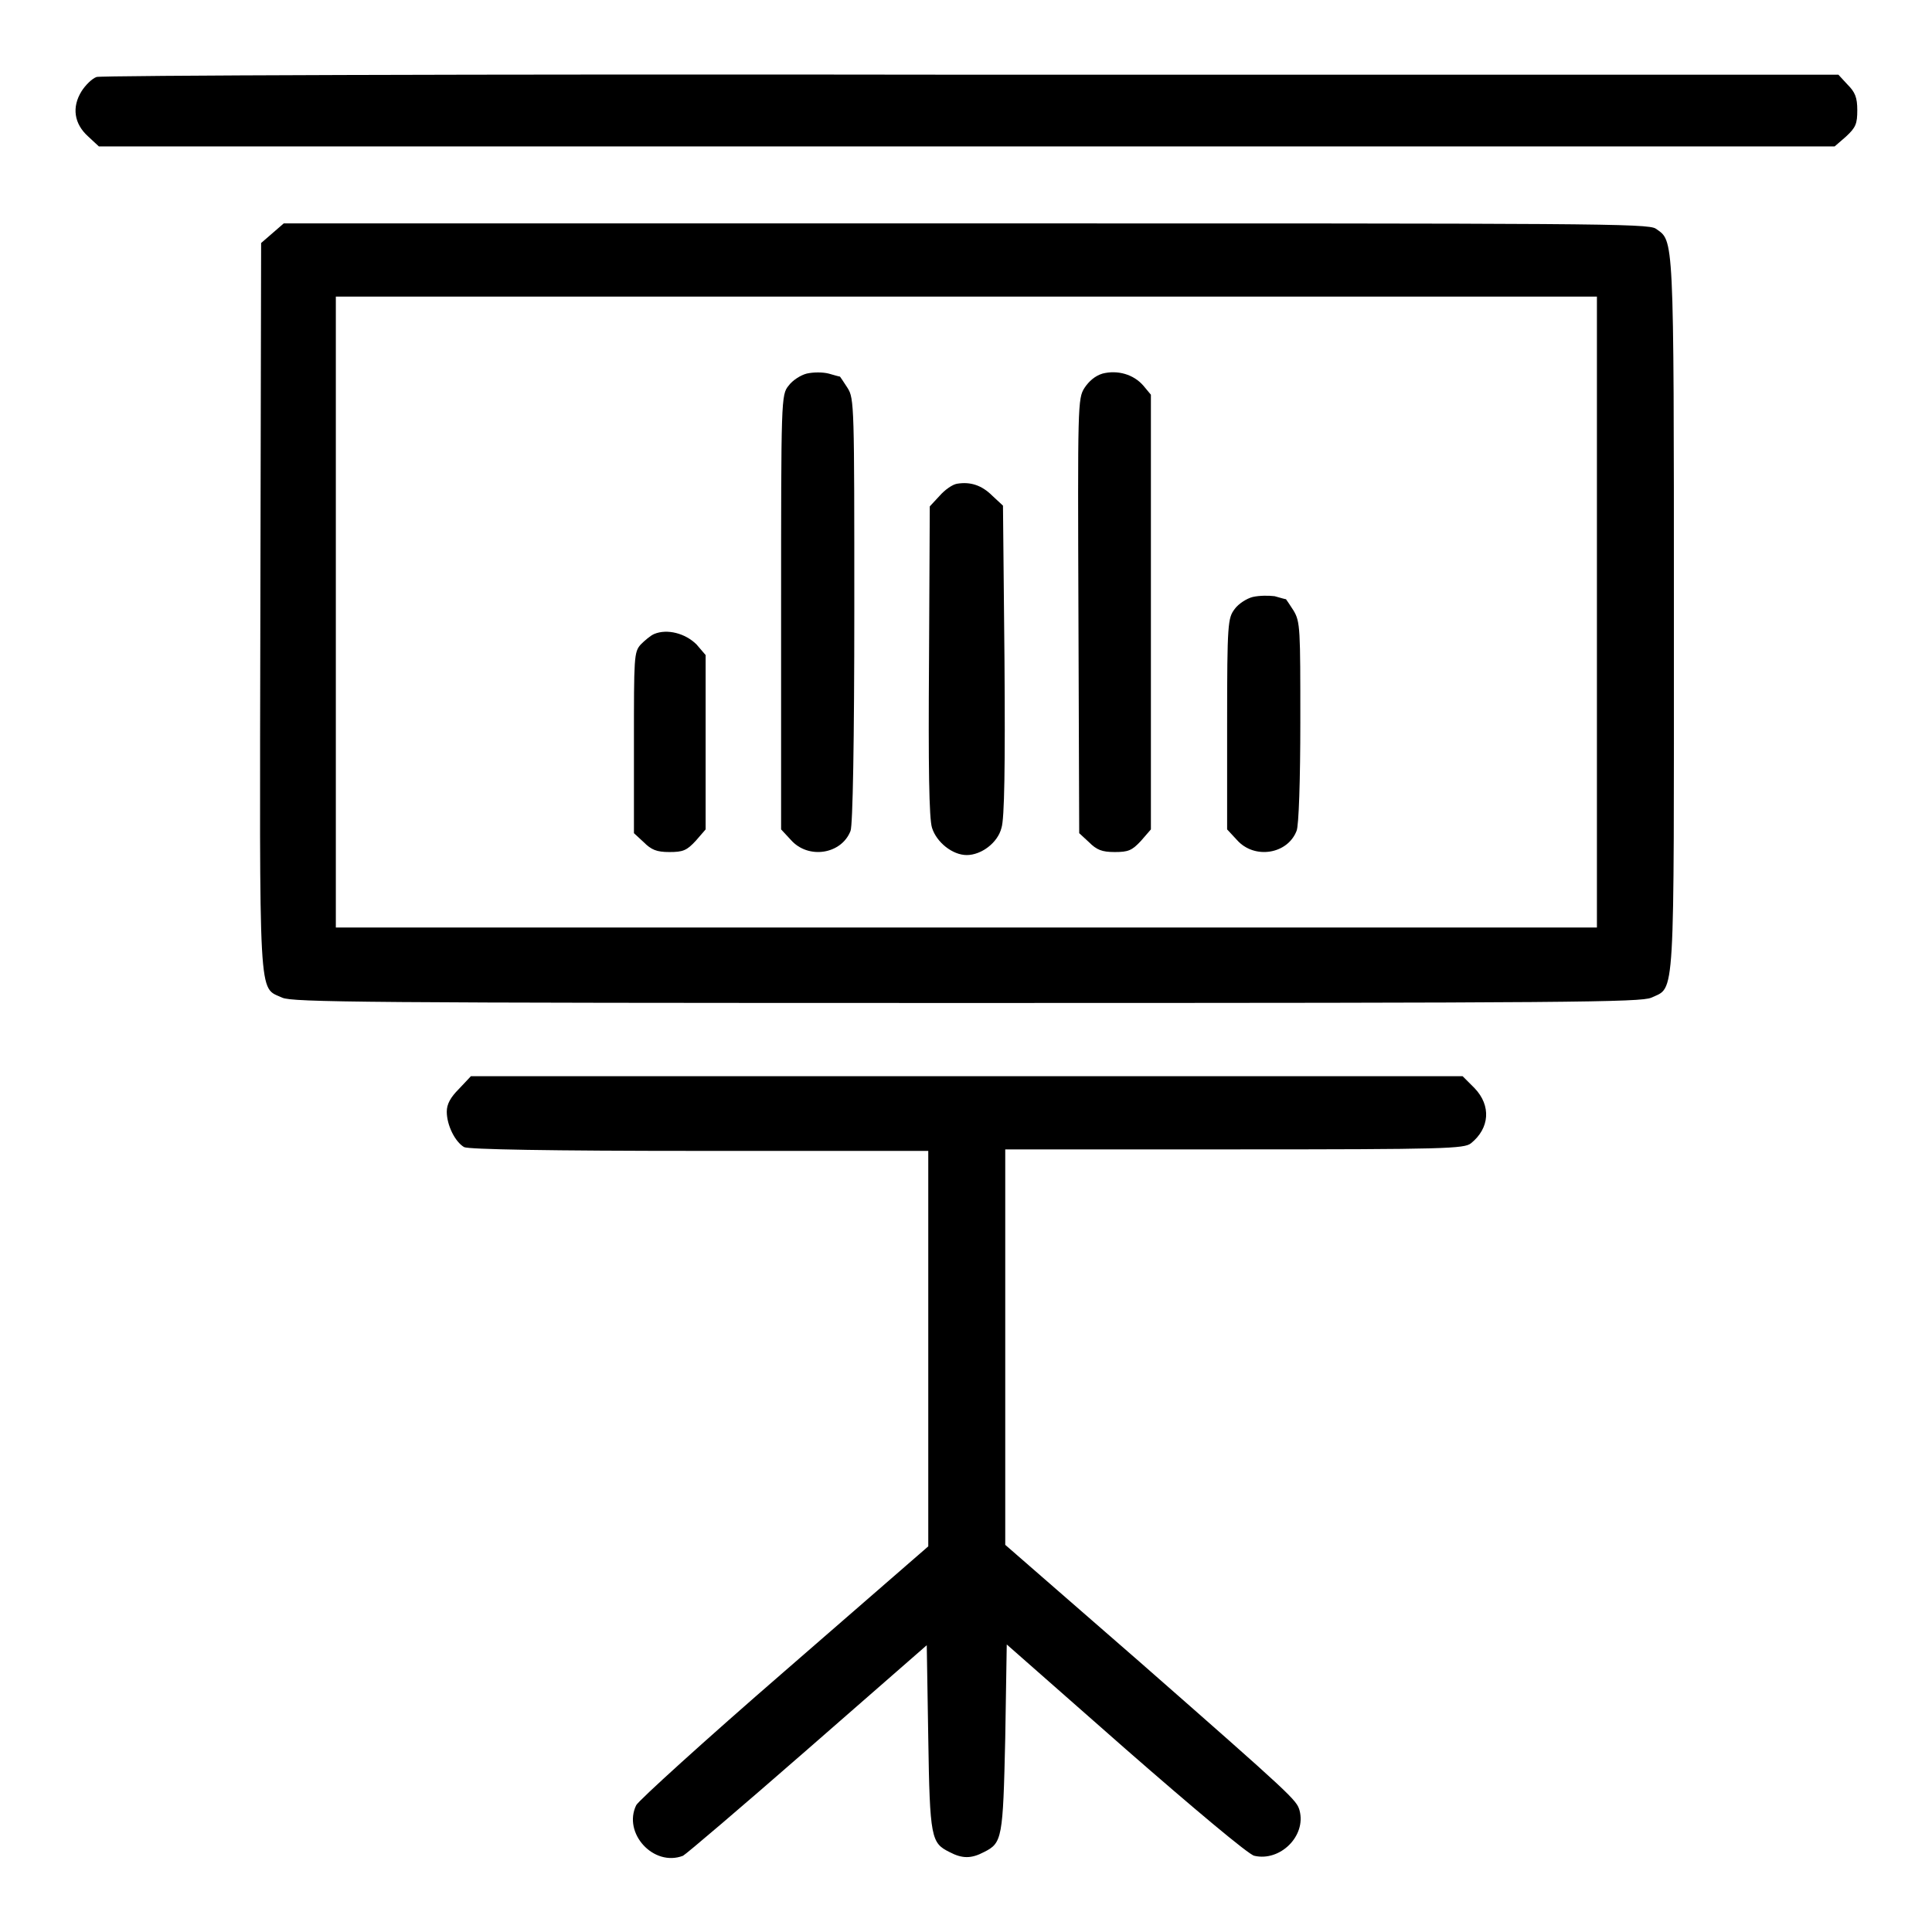
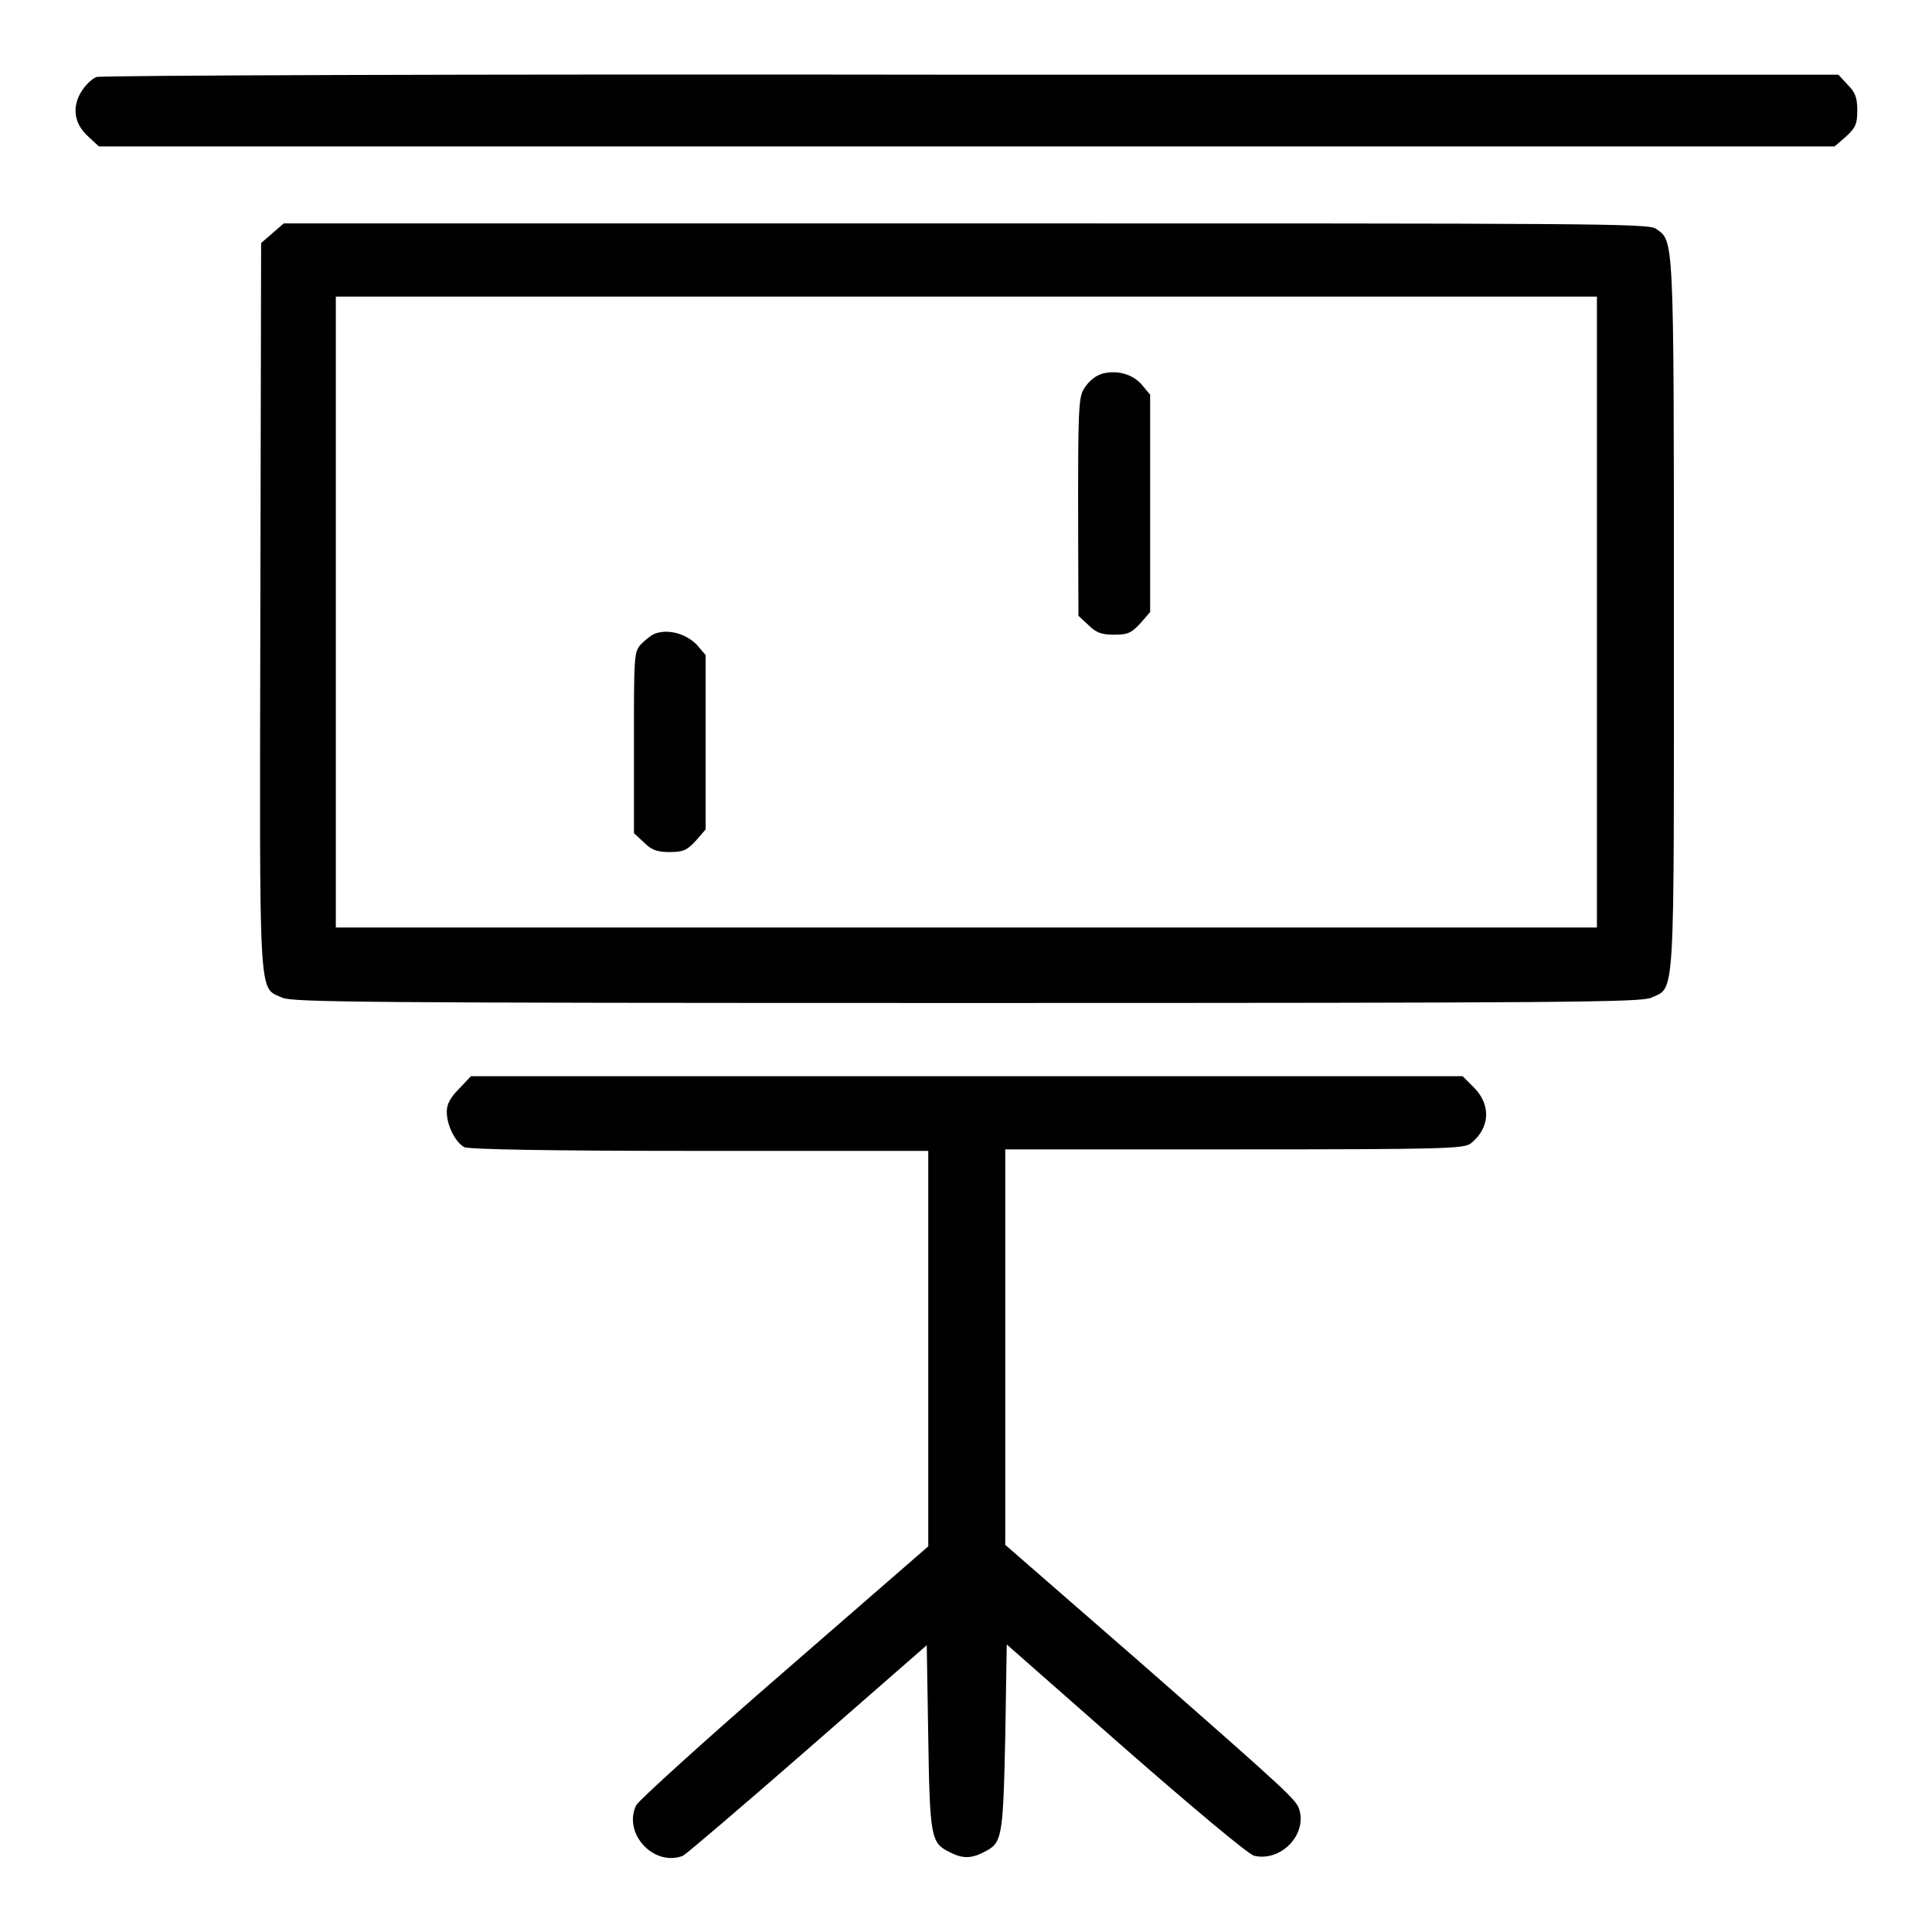
<svg xmlns="http://www.w3.org/2000/svg" version="1.1" x="0px" y="0px" viewBox="0 0 256 256" enable-background="new 0 0 256 256" xml:space="preserve">
  <g>
    <g>
      <g>
        <path fill="#000000" d="M12.8,10.2c-0.6,0.2-1.5,1.1-2,1.9c-1.3,2.1-1,4.3,0.9,6l1.4,1.3h115h115l1.5-1.3c1.3-1.2,1.5-1.7,1.5-3.5c0-1.7-0.3-2.4-1.3-3.4l-1.2-1.3L128.6,9.9C60.9,9.8,13.4,10,12.8,10.2z" />
        <path fill="#000000" d="M36.1,30.9l-1.5,1.3l-0.1,48.1c-0.1,53.4-0.3,50.4,2.9,51.9c1.4,0.6,10.4,0.7,90.7,0.7c80.3,0,89.3-0.1,90.7-0.7c3.2-1.5,3,1.3,3-50.9c0-50.8,0-49.3-2.4-51c-1-0.7-8.6-0.7-91.5-0.7H37.6L36.1,30.9z M211.6,81.1v41.8H128H44.5V81.1V39.3H128h83.6V81.1z" />
-         <path fill="#000000" d="M106.9,49.5c-0.8,0.2-1.9,0.9-2.4,1.6c-1,1.2-1,1.7-1,30v28.8l1.3,1.4c2.3,2.6,6.7,1.9,7.9-1.2c0.3-0.7,0.5-12.1,0.5-29.2c0-27.1,0-28.1-0.9-29.5c-0.5-0.8-1-1.5-1-1.5c-0.1,0-0.8-0.2-1.5-0.4C109,49.3,107.8,49.3,106.9,49.5z" />
-         <path fill="#000000" d="M146.1,49.5c-1,0.3-1.8,1-2.4,1.9c-0.9,1.4-0.9,2.3-0.8,30.2l0.1,28.8l1.3,1.2c1,1,1.7,1.3,3.4,1.3c1.8,0,2.3-0.2,3.5-1.5l1.3-1.5V81.1V52.3l-1-1.2C150.2,49.6,148.1,49,146.1,49.5z" />
-         <path fill="#000000" d="M126.8,64.1c-0.6,0.1-1.6,0.8-2.3,1.6l-1.3,1.4l-0.1,20.4c-0.1,14,0,21,0.4,22.2c0.6,1.9,2.7,3.6,4.6,3.6c1.9,0,4.1-1.6,4.6-3.6c0.4-1.2,0.5-8.2,0.4-22.2L132.9,67l-1.4-1.3C130.1,64.3,128.6,63.8,126.8,64.1z" />
-         <path fill="#000000" d="M166,79.1c-0.8,0.2-1.9,0.9-2.4,1.6c-0.9,1.2-1,1.8-1,15.2v14l1.3,1.4c2.3,2.6,6.7,1.9,7.9-1.2c0.3-0.6,0.5-6.9,0.5-14.4c0-12.4,0-13.3-0.9-14.8c-0.5-0.8-1-1.5-1-1.5c-0.1,0-0.8-0.2-1.5-0.4C168.1,78.9,166.9,78.9,166,79.1z" />
+         <path fill="#000000" d="M146.1,49.5c-1,0.3-1.8,1-2.4,1.9c-0.9,1.4-0.9,2.3-0.8,30.2l1.3,1.2c1,1,1.7,1.3,3.4,1.3c1.8,0,2.3-0.2,3.5-1.5l1.3-1.5V81.1V52.3l-1-1.2C150.2,49.6,148.1,49,146.1,49.5z" />
        <path fill="#000000" d="M86.7,84c-0.5,0.2-1.3,0.9-1.8,1.4c-0.9,1-0.9,1.7-0.9,13v12l1.3,1.2c1,1,1.7,1.3,3.4,1.3c1.8,0,2.3-0.2,3.5-1.5l1.3-1.5V98.4V86.8l-1.2-1.4C90.8,83.9,88.4,83.3,86.7,84z" />
        <path fill="#000000" d="M60.8,144.3c-1.1,1.1-1.6,2-1.6,3c0,1.8,1.1,4,2.3,4.7c0.6,0.3,11.3,0.5,31.2,0.5H123l0,26.2v26.2l-19.1,16.6c-10.5,9.1-19.3,17.1-19.6,17.7c-1.8,3.7,2.3,8.2,6.2,6.7c0.4-0.2,7.8-6.5,16.5-14.1l15.8-13.8l0.2,12.3c0.2,13.3,0.4,13.9,2.8,15.1c1.7,0.9,2.9,0.9,4.6,0c2.4-1.2,2.5-1.8,2.8-15.1l0.2-12.4l15.8,13.9c8.7,7.6,16.3,14,17,14.1c3.4,0.8,6.9-2.6,6-6c-0.4-1.4-0.8-1.8-21.2-19.7l-17.8-15.5v-26.2l0-26.2h30.4c28,0,30.4-0.1,31.3-0.8c2.5-2,2.7-5,0.5-7.3l-1.6-1.6H128H62.4L60.8,144.3z" />
      </g>
    </g>
  </g>
</svg>